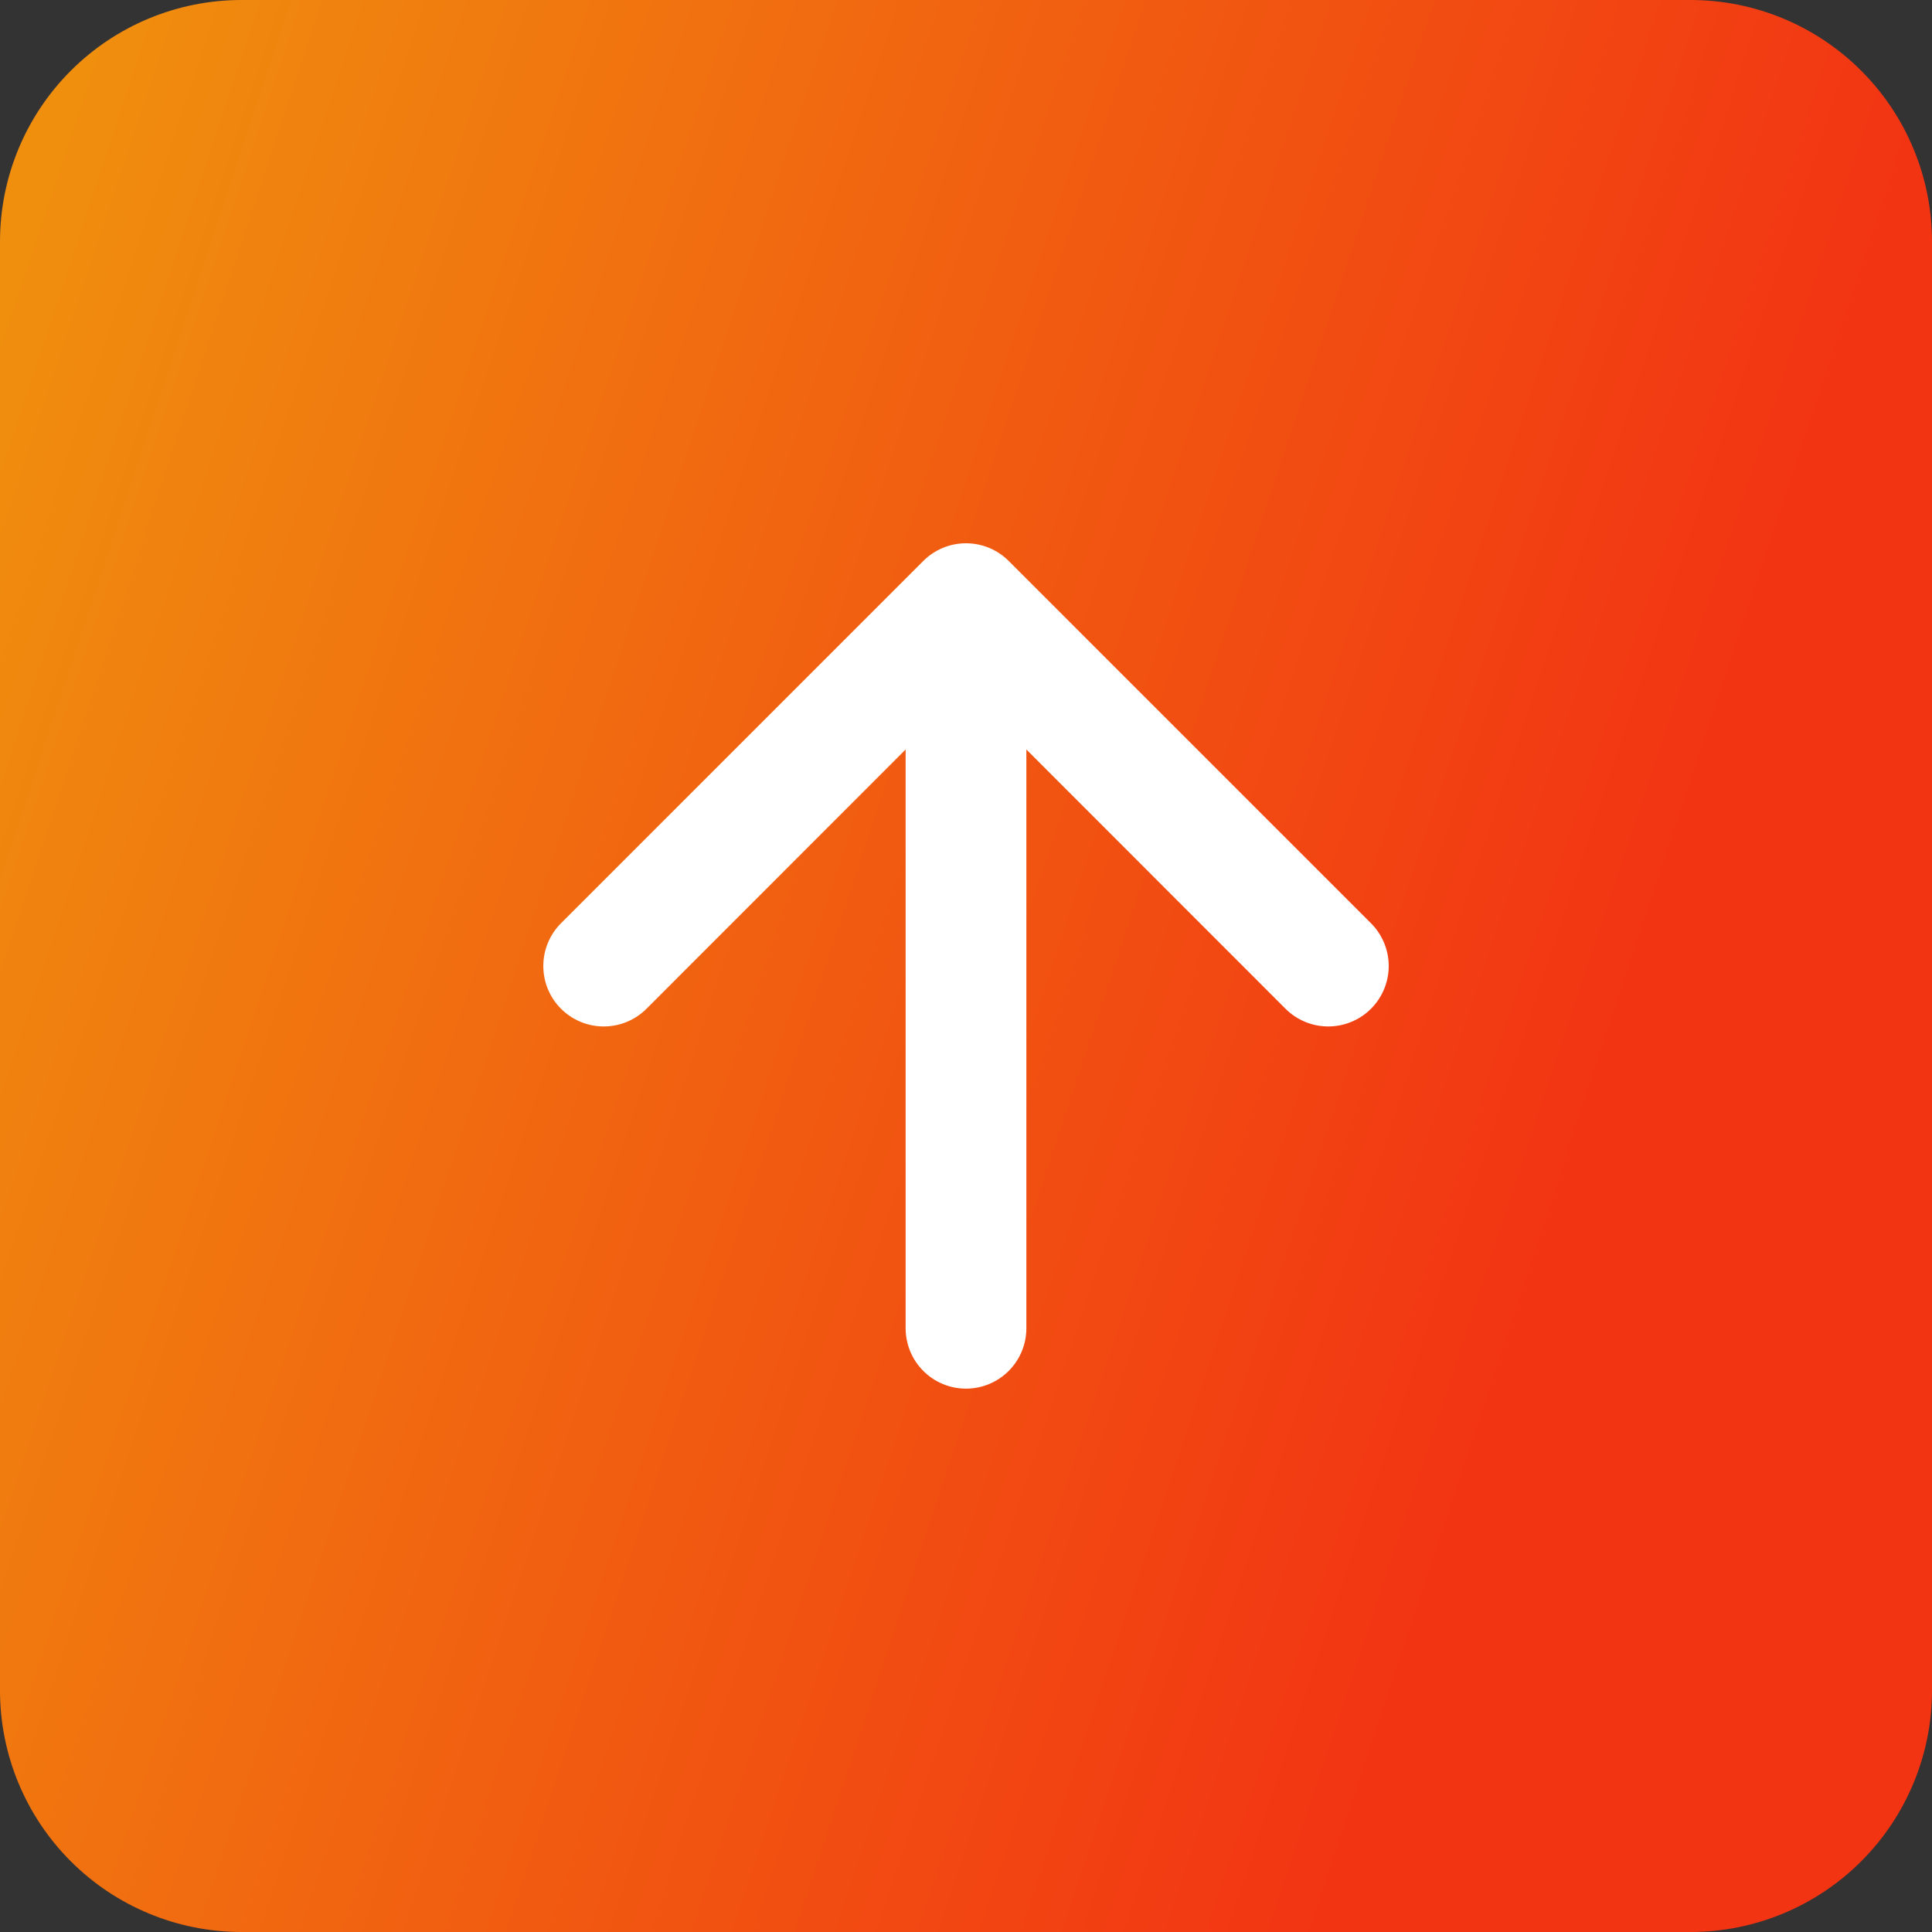
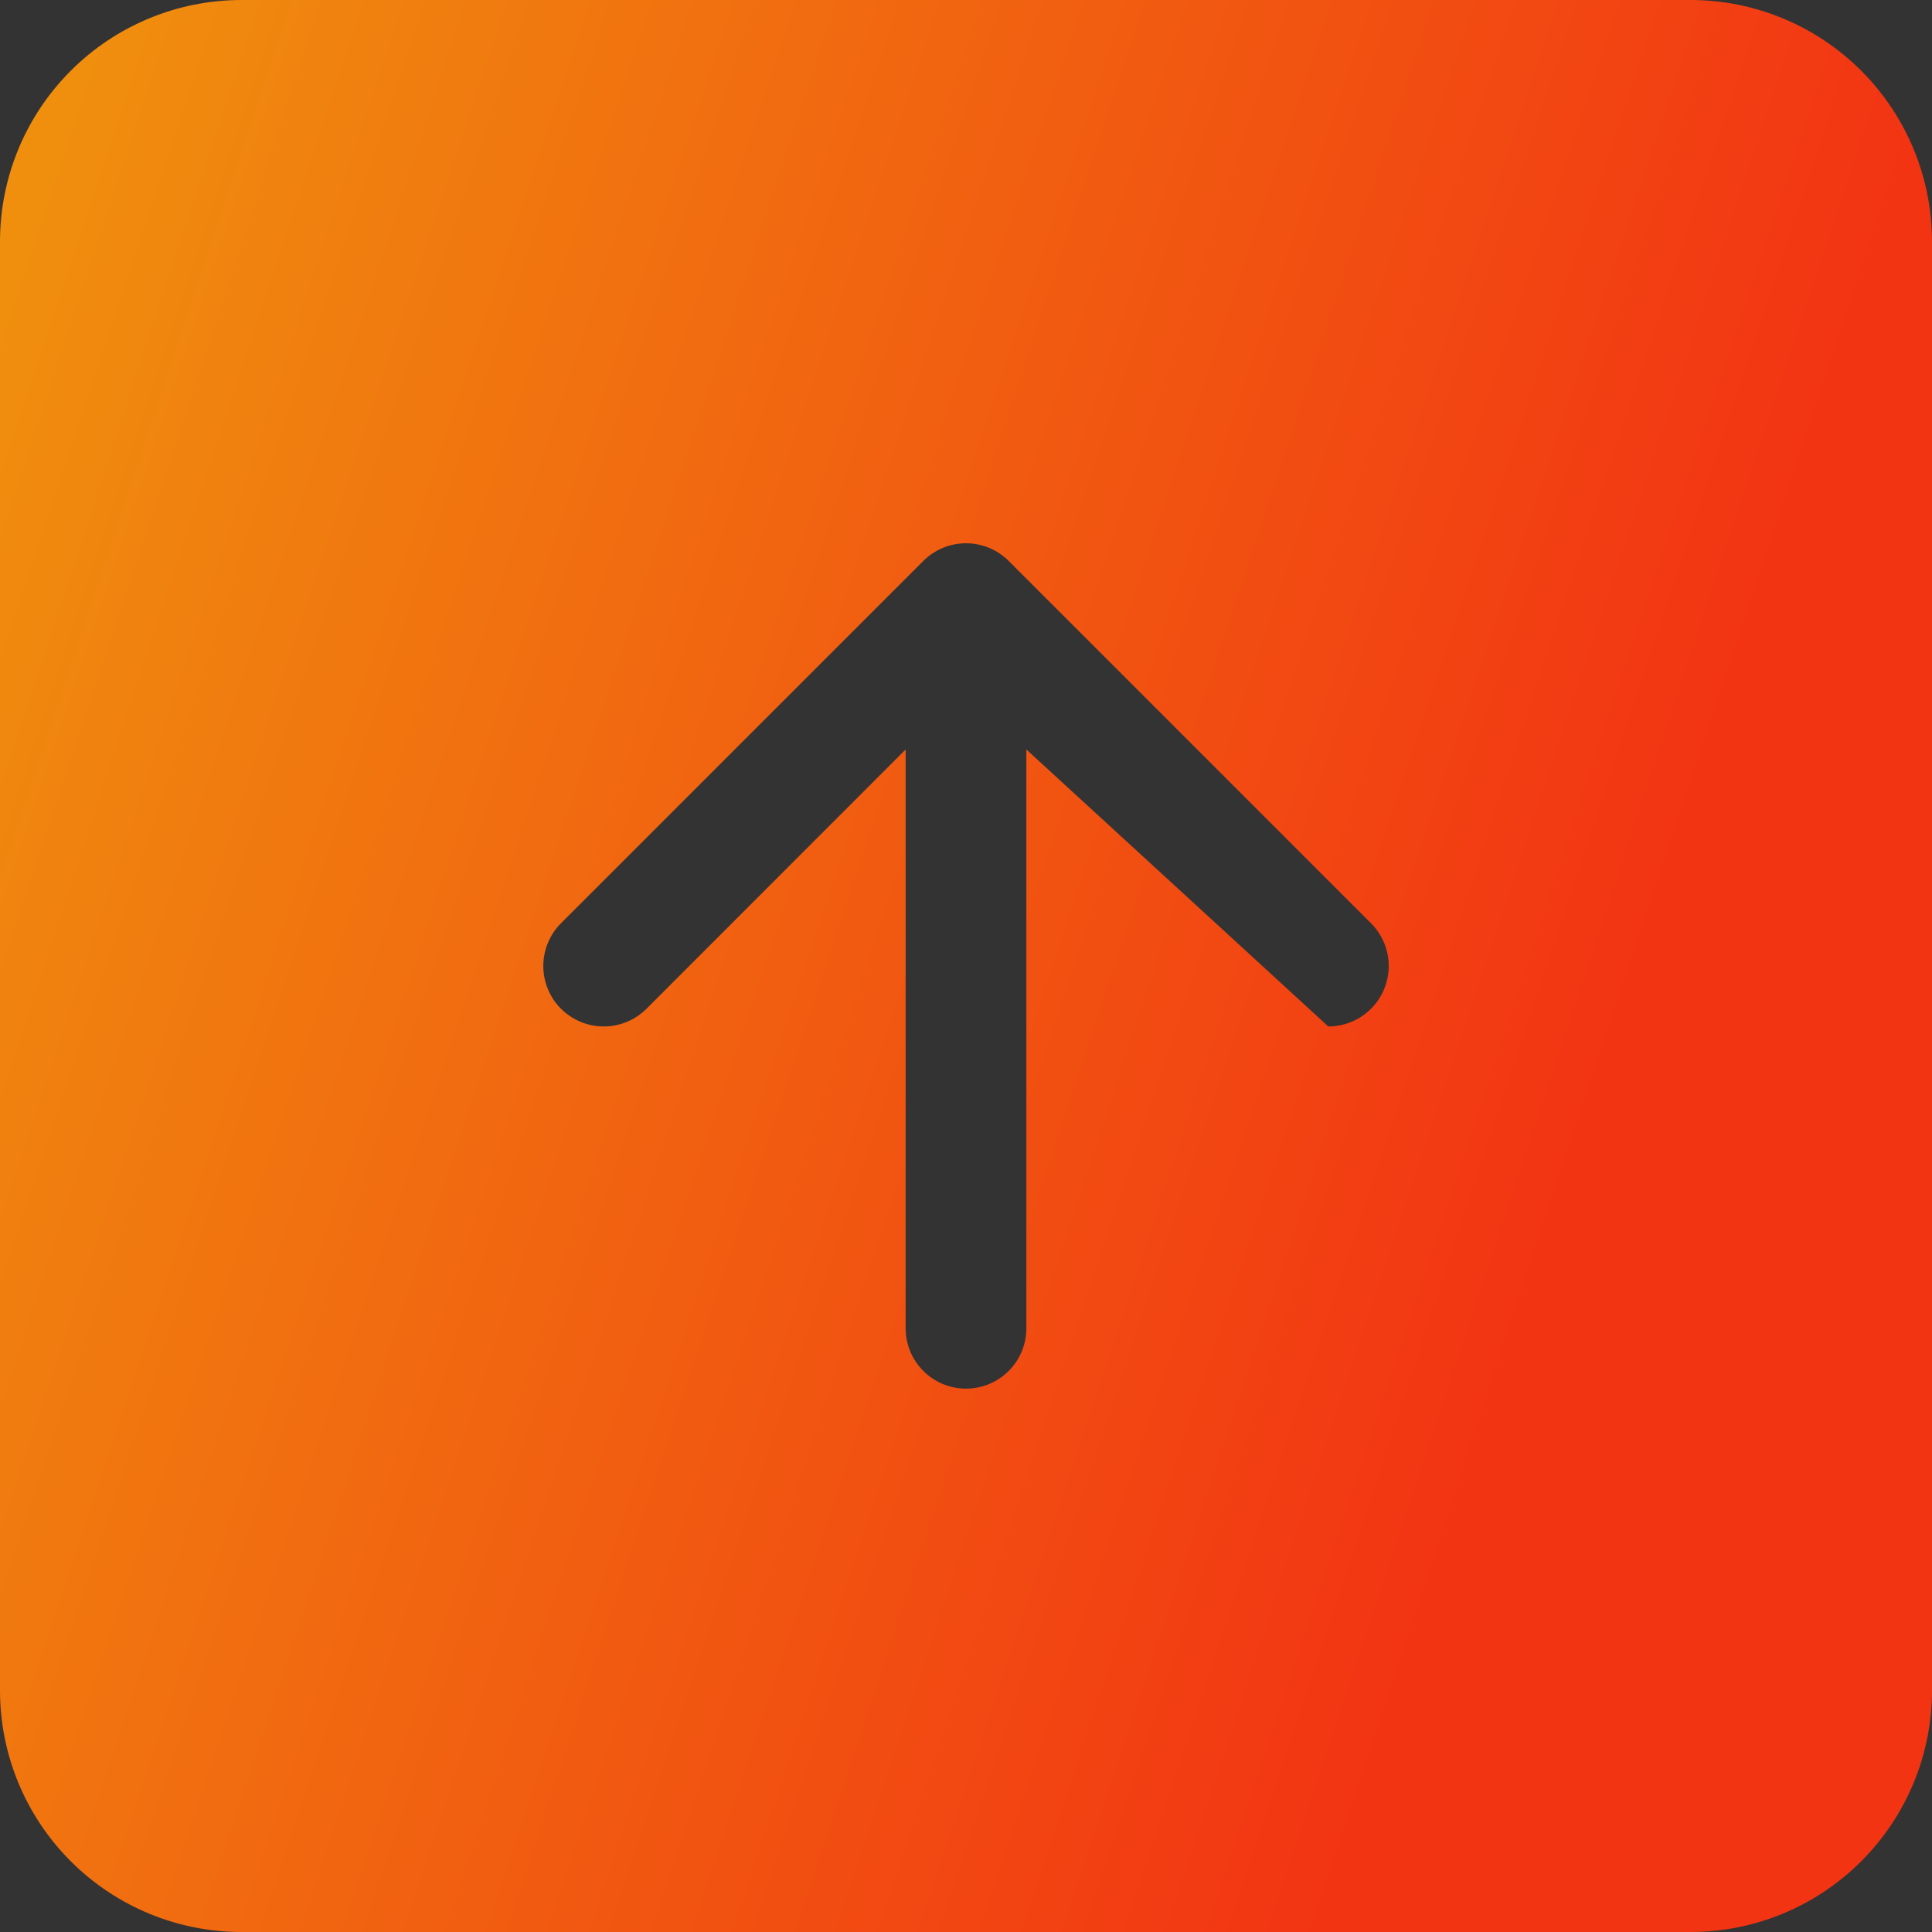
<svg xmlns="http://www.w3.org/2000/svg" width="45" height="45" viewBox="0 0 45 45" fill="none">
  <rect x="0" y="0" width="45" height="45" fill="#333333" stroke="none" />
-   <rect x="6.792" y="10.188" width="31.415" height="27.17" fill="white" />
-   <path fill-rule="evenodd" clip-rule="evenodd" d="M5.625 0C4.133 0 2.702 0.593 1.648 1.648C0.593 2.702 0 4.133 0 5.625L0 39.375C0 40.867 0.593 42.298 1.648 43.352C2.702 44.407 4.133 45 5.625 45H39.375C40.867 45 42.298 44.407 43.352 43.352C44.407 42.298 45 40.867 45 39.375V5.625C45 4.133 44.407 2.702 43.352 1.648C42.298 0.593 40.867 0 39.375 0L5.625 0ZM15.058 23.496C14.927 23.626 14.772 23.73 14.601 23.801C14.431 23.872 14.247 23.908 14.062 23.908C13.878 23.908 13.694 23.872 13.524 23.801C13.353 23.73 13.198 23.626 13.067 23.496C12.936 23.365 12.832 23.21 12.762 23.039C12.691 22.868 12.655 22.685 12.655 22.5C12.655 22.315 12.691 22.132 12.762 21.961C12.832 21.79 12.936 21.635 13.067 21.504L21.504 13.067C21.635 12.936 21.79 12.832 21.961 12.761C22.132 12.69 22.315 12.654 22.5 12.654C22.685 12.654 22.868 12.69 23.039 12.761C23.21 12.832 23.365 12.936 23.496 13.067L31.933 21.504C32.197 21.768 32.346 22.127 32.346 22.5C32.346 22.873 32.197 23.232 31.933 23.496C31.669 23.76 31.311 23.908 30.938 23.908C30.564 23.908 30.206 23.76 29.942 23.496L23.906 17.457V30.938C23.906 31.311 23.758 31.668 23.494 31.932C23.231 32.196 22.873 32.344 22.5 32.344C22.127 32.344 21.769 32.196 21.506 31.932C21.242 31.668 21.094 31.311 21.094 30.938V17.457L15.058 23.496Z" fill="url(#paint0_linear_41_206)" />
+   <path fill-rule="evenodd" clip-rule="evenodd" d="M5.625 0C4.133 0 2.702 0.593 1.648 1.648C0.593 2.702 0 4.133 0 5.625L0 39.375C0 40.867 0.593 42.298 1.648 43.352C2.702 44.407 4.133 45 5.625 45H39.375C40.867 45 42.298 44.407 43.352 43.352C44.407 42.298 45 40.867 45 39.375V5.625C45 4.133 44.407 2.702 43.352 1.648C42.298 0.593 40.867 0 39.375 0L5.625 0ZM15.058 23.496C14.927 23.626 14.772 23.73 14.601 23.801C14.431 23.872 14.247 23.908 14.062 23.908C13.878 23.908 13.694 23.872 13.524 23.801C13.353 23.73 13.198 23.626 13.067 23.496C12.936 23.365 12.832 23.21 12.762 23.039C12.691 22.868 12.655 22.685 12.655 22.5C12.655 22.315 12.691 22.132 12.762 21.961C12.832 21.79 12.936 21.635 13.067 21.504L21.504 13.067C21.635 12.936 21.79 12.832 21.961 12.761C22.132 12.69 22.315 12.654 22.5 12.654C22.685 12.654 22.868 12.69 23.039 12.761C23.21 12.832 23.365 12.936 23.496 13.067L31.933 21.504C32.197 21.768 32.346 22.127 32.346 22.5C32.346 22.873 32.197 23.232 31.933 23.496C31.669 23.76 31.311 23.908 30.938 23.908L23.906 17.457V30.938C23.906 31.311 23.758 31.668 23.494 31.932C23.231 32.196 22.873 32.344 22.5 32.344C22.127 32.344 21.769 32.196 21.506 31.932C21.242 31.668 21.094 31.311 21.094 30.938V17.457L15.058 23.496Z" fill="url(#paint0_linear_41_206)" />
  <defs>
    <linearGradient id="paint0_linear_41_206" x1="-0.153" y1="7.886" x2="38.757" y2="20.775" gradientUnits="userSpaceOnUse">
      <stop stop-color="#F08E0E" />
      <stop offset="1" stop-color="#F23413" />
    </linearGradient>
  </defs>
</svg>